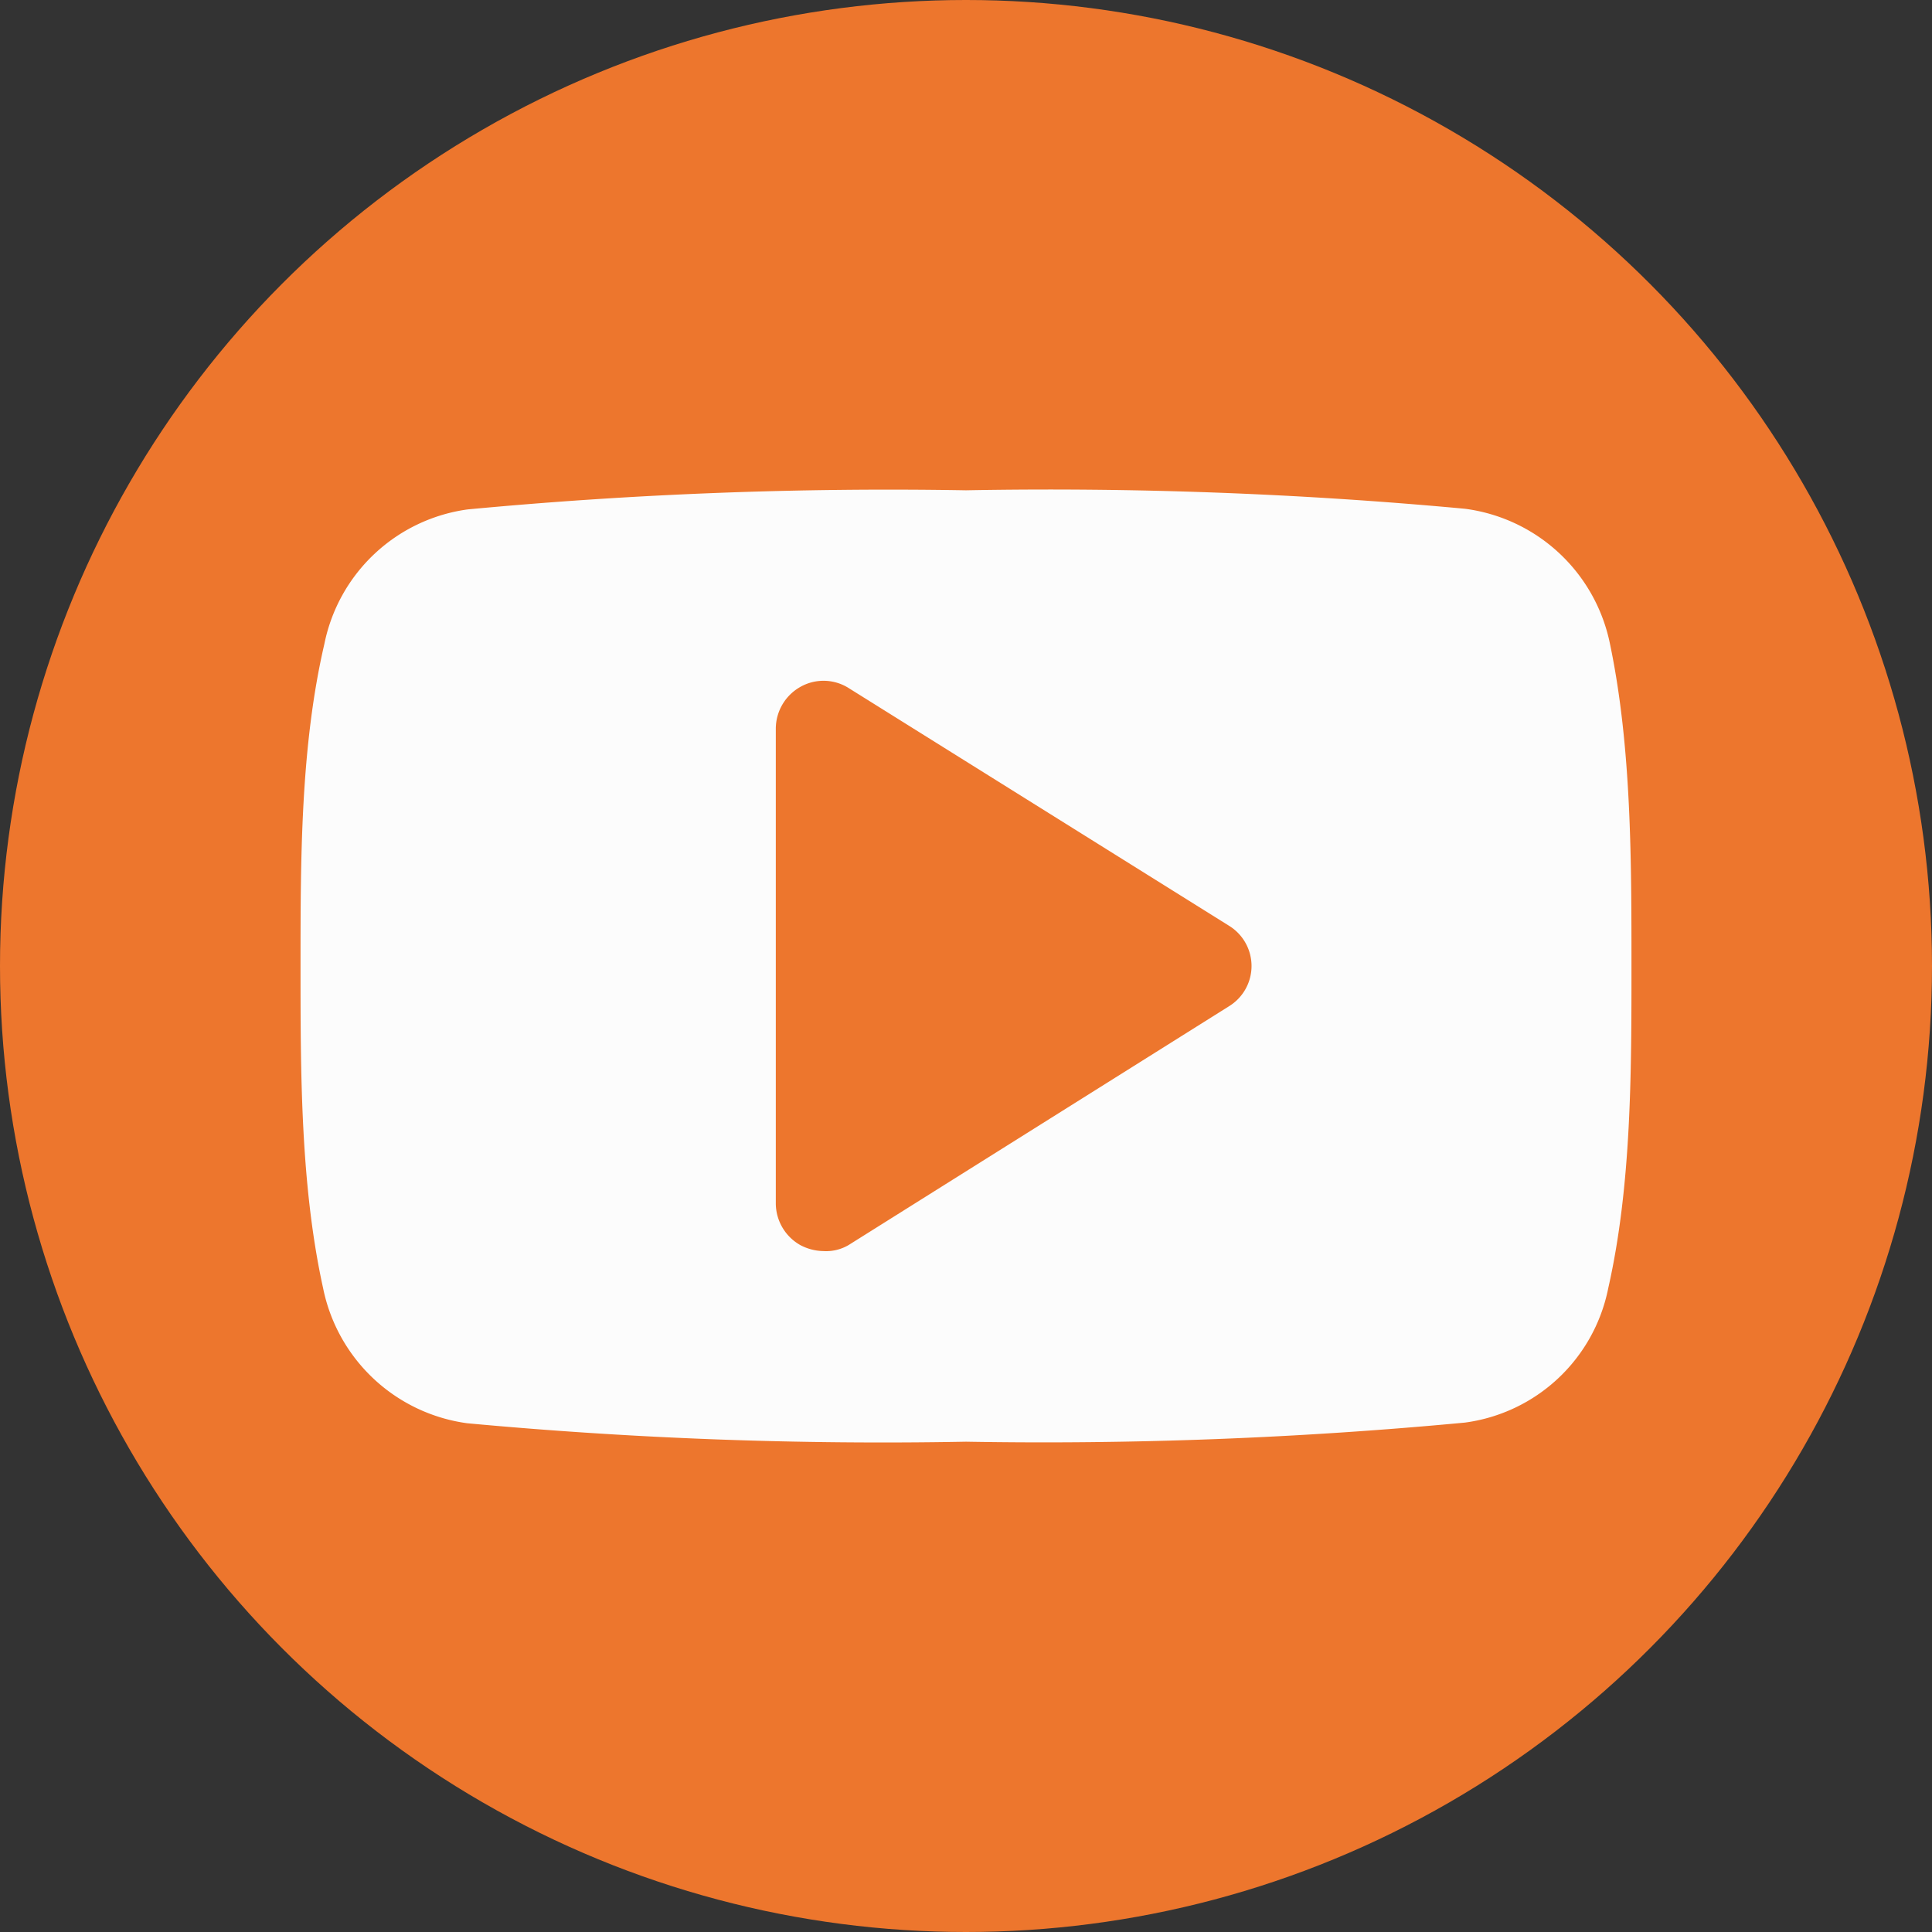
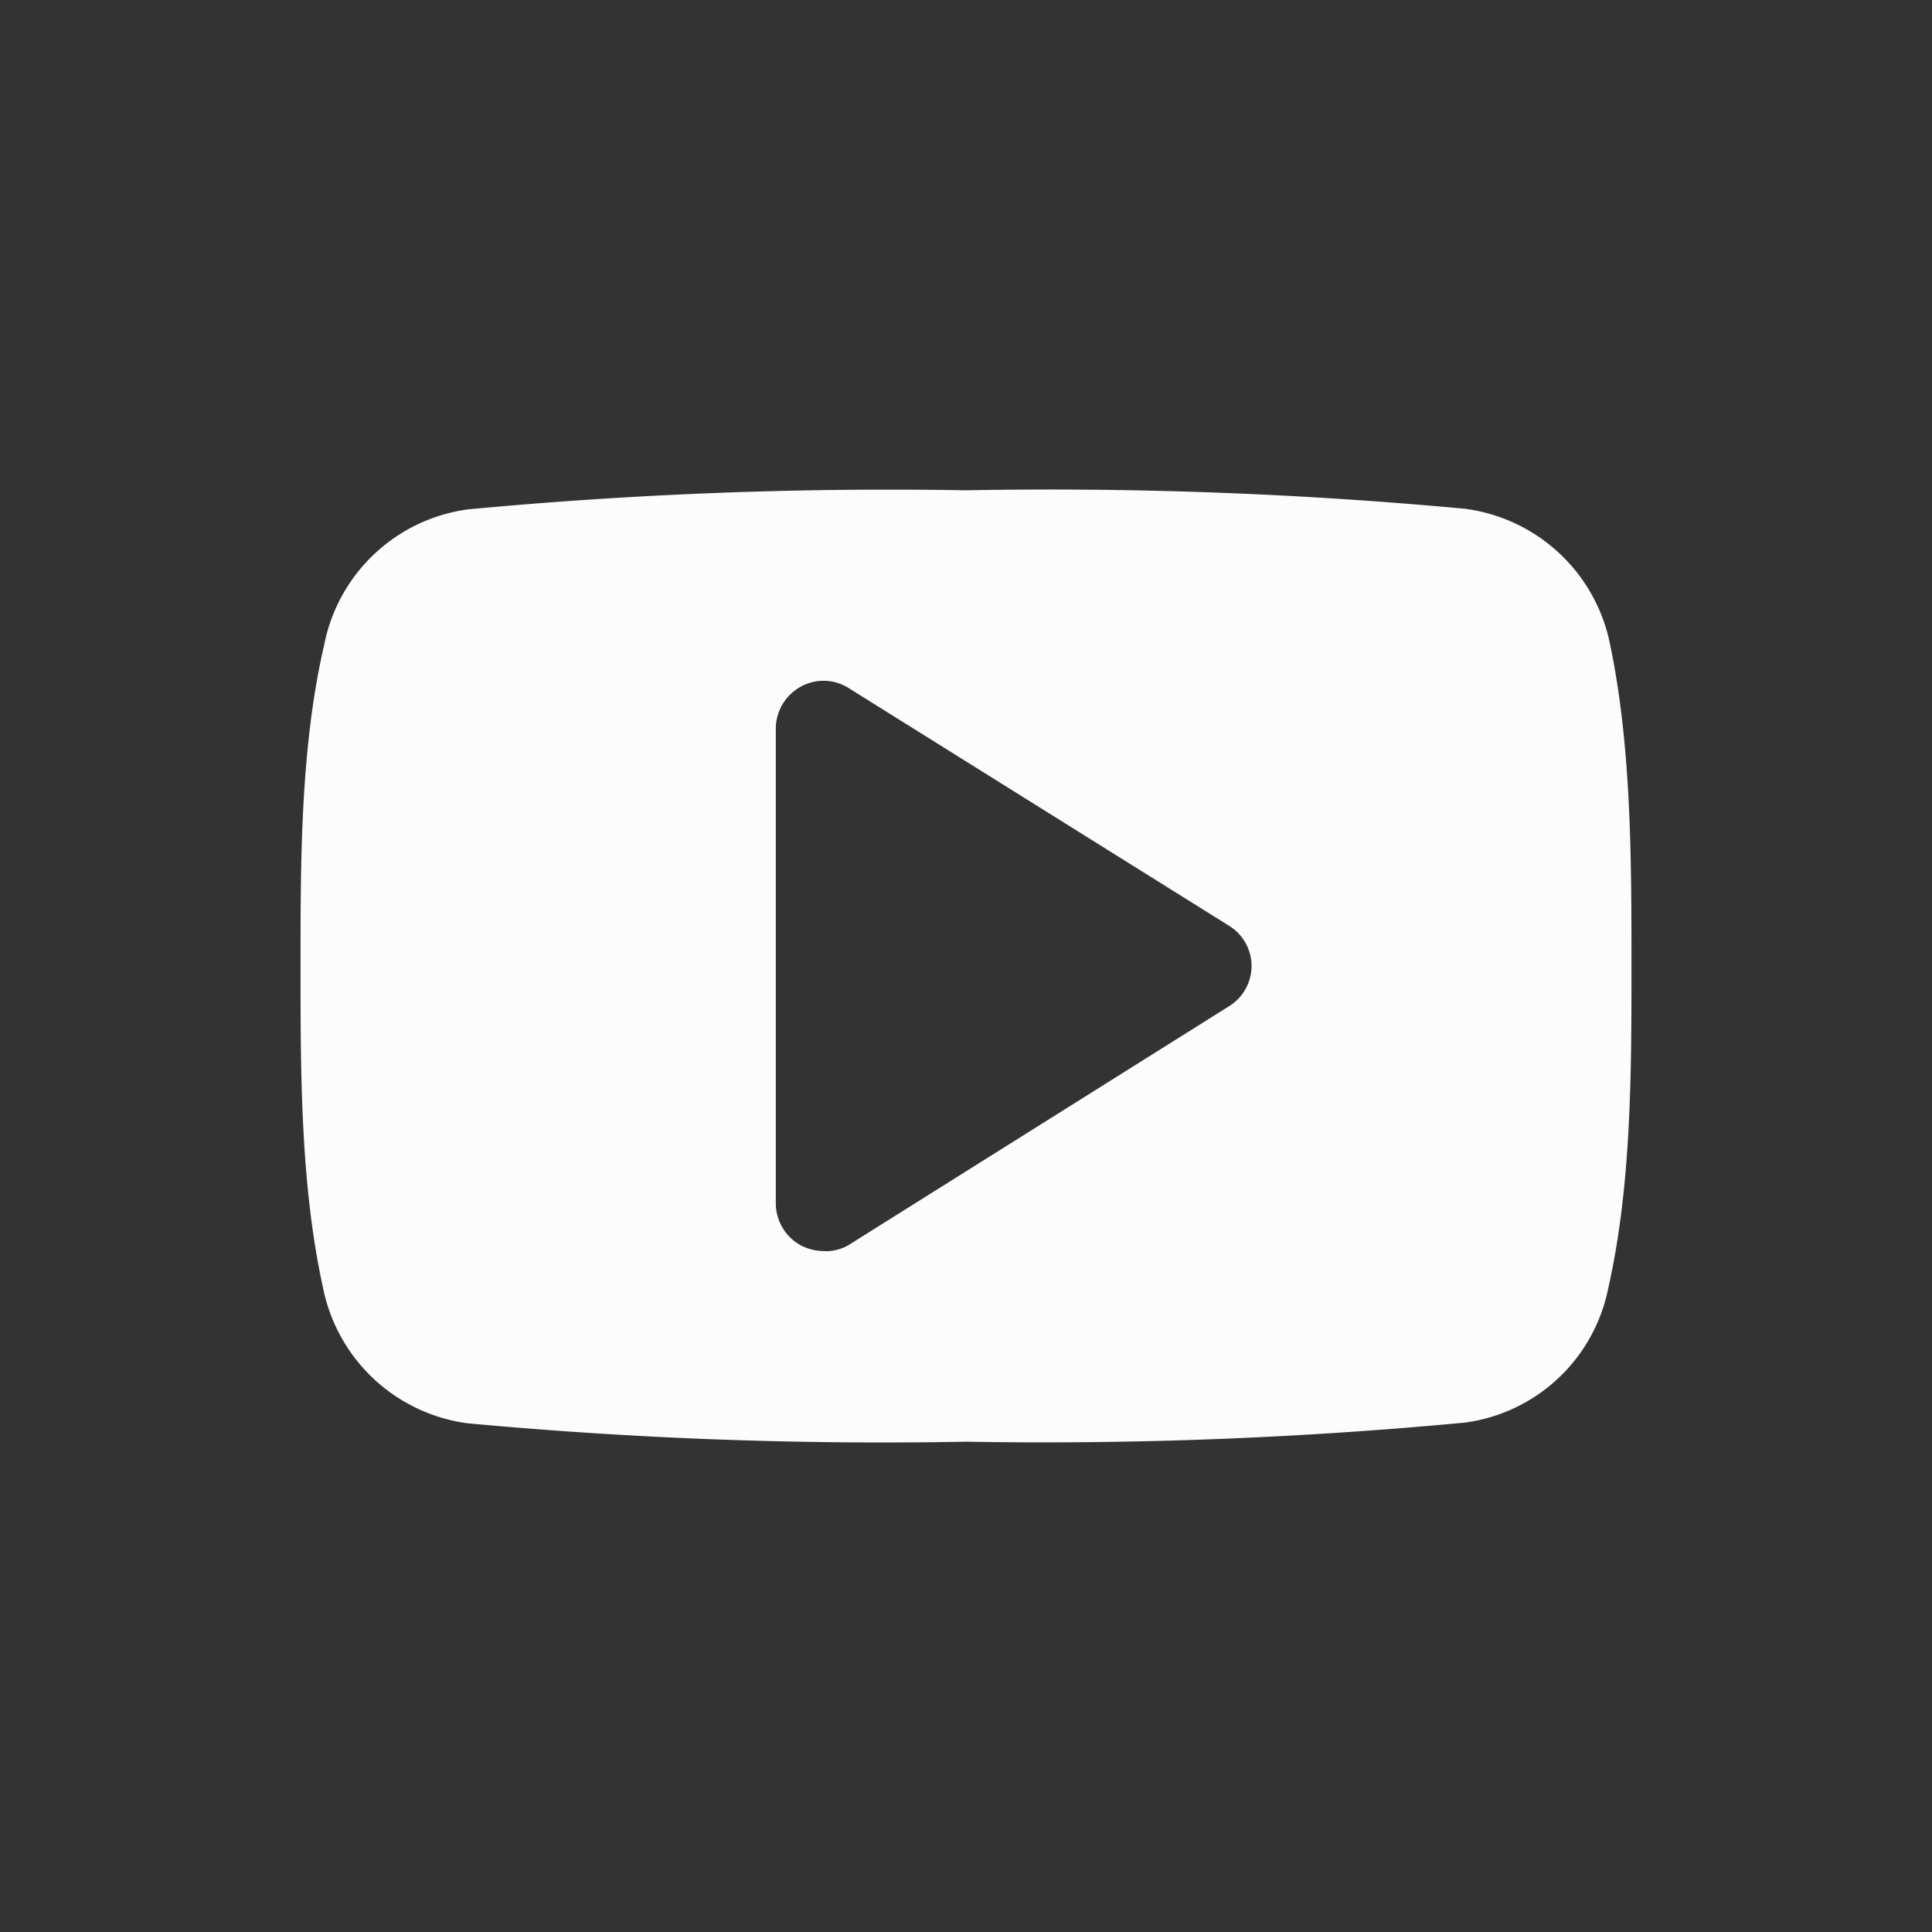
<svg xmlns="http://www.w3.org/2000/svg" viewBox="0 0 90 90">
  <rect x="0" y="0" width="90" height="90" fill="#333333" stroke="none" />
  <defs>
    <style>.cls-1{fill:#ed762d;}.cls-2{fill:#fcfcfc;}</style>
  </defs>
  <g id="Layer_2" data-name="Layer 2">
    <g id="Layer_1-2" data-name="Layer 1">
-       <circle class="cls-1" cx="45" cy="45" r="45" />
-       <path class="cls-2" d="M74.92,60a7.87,7.87,0,0,1-6.68,6.27A209.3,209.3,0,0,1,45,67.16a209.3,209.3,0,0,1-23.24-.86A7.94,7.94,0,0,1,15.05,60C14,55.22,14,50,14,45s0-10.22,1.11-15a7.9,7.9,0,0,1,6.68-6.27A209.3,209.3,0,0,1,45,22.84a209.3,209.3,0,0,1,23.24.86A7.94,7.94,0,0,1,75,30C76,34.78,76,40.05,76,45S76,55.22,74.92,60ZM57.26,43.13,39.53,32.05A2.19,2.19,0,0,0,37.28,32a2.24,2.24,0,0,0-1.14,1.94V56.08A2.24,2.24,0,0,0,37.28,58a2.37,2.37,0,0,0,1.07.28A2.07,2.07,0,0,0,39.53,58L57.26,46.87a2.2,2.2,0,0,0,0-3.74Z" />
+       <path class="cls-2" d="M74.92,60a7.87,7.87,0,0,1-6.68,6.27A209.3,209.3,0,0,1,45,67.16a209.3,209.3,0,0,1-23.24-.86A7.94,7.94,0,0,1,15.05,60C14,55.22,14,50,14,45s0-10.22,1.11-15a7.9,7.9,0,0,1,6.68-6.27A209.3,209.3,0,0,1,45,22.84a209.3,209.3,0,0,1,23.24.86A7.94,7.94,0,0,1,75,30C76,34.78,76,40.05,76,45S76,55.22,74.92,60M57.26,43.13,39.53,32.05A2.19,2.19,0,0,0,37.28,32a2.24,2.24,0,0,0-1.14,1.94V56.08A2.24,2.24,0,0,0,37.28,58a2.37,2.37,0,0,0,1.07.28A2.07,2.07,0,0,0,39.53,58L57.26,46.87a2.2,2.2,0,0,0,0-3.74Z" />
    </g>
  </g>
</svg>